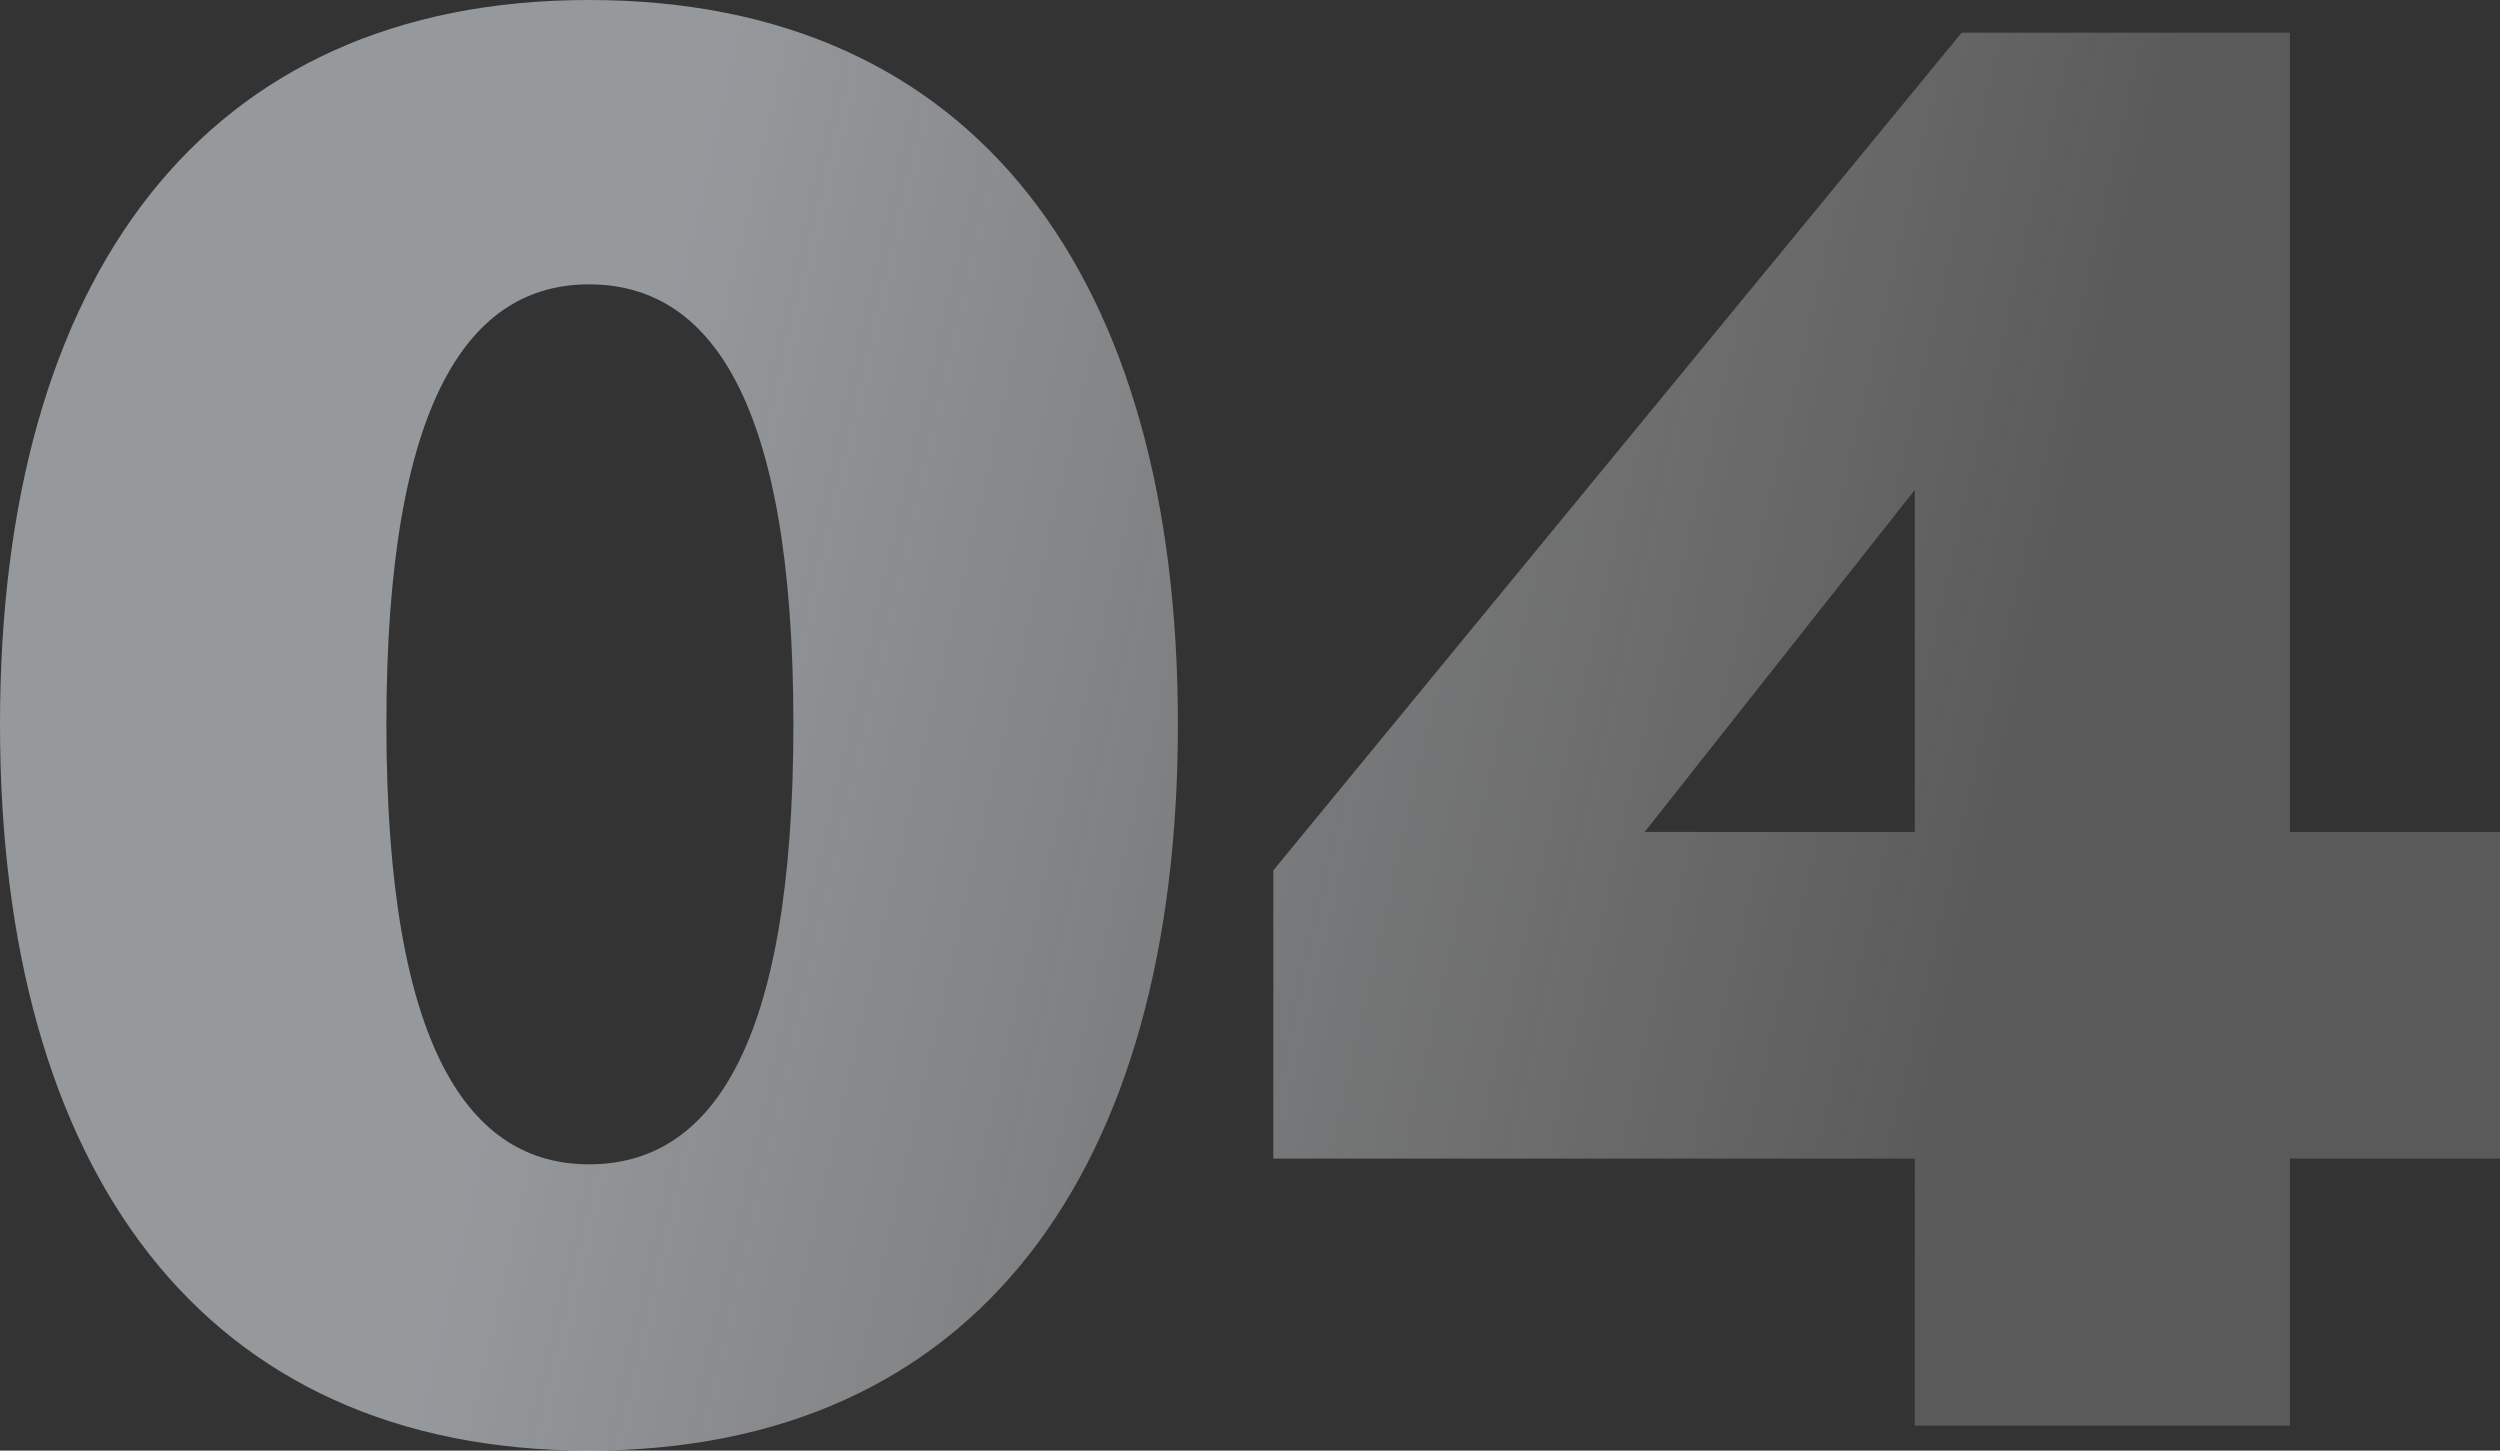
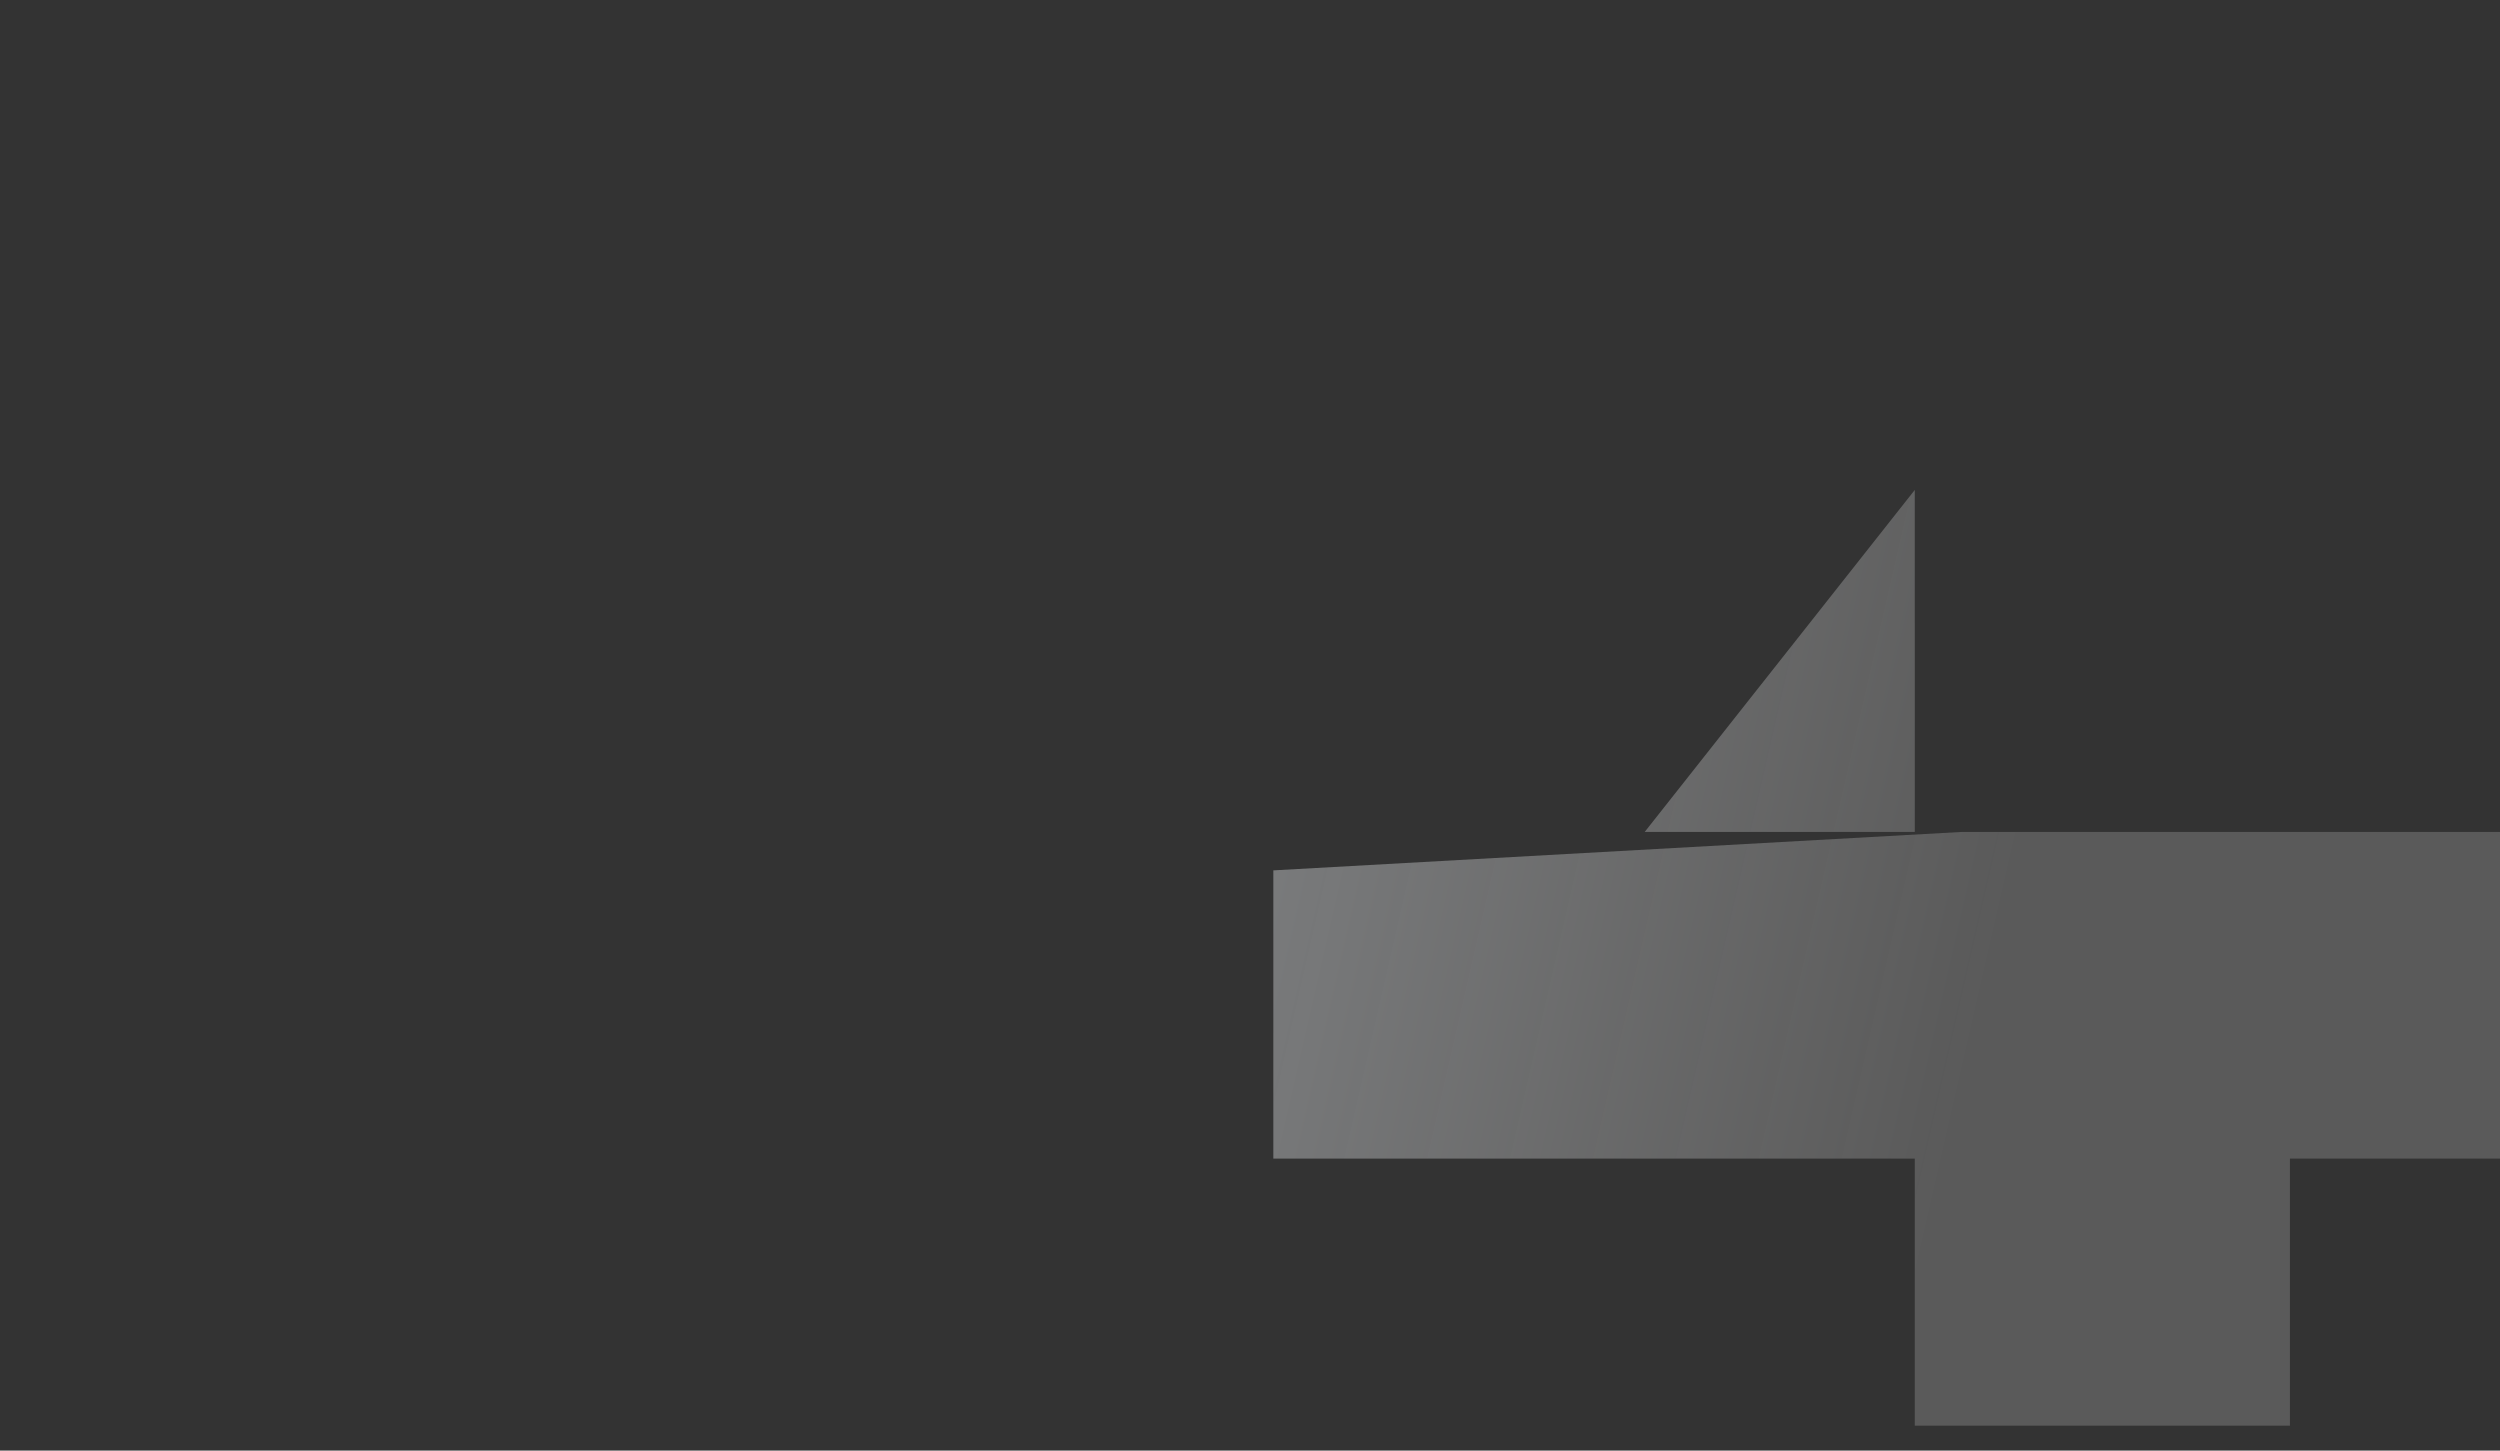
<svg xmlns="http://www.w3.org/2000/svg" width="81" height="47" viewBox="0 0 81 47" fill="none">
  <rect x="0" y="0" width="81" height="47" fill="#333333" stroke="none" />
-   <path d="M19.082 47C31.662 47 38.164 37.911 38.164 23.469C38.164 9.026 31.662 0 19.082 0C6.563 0 0 9.026 0 23.469C0 37.911 6.563 47 19.082 47ZM19.082 37.724C15.254 37.724 12.519 34.052 12.519 23.469C12.519 12.886 15.254 9.213 19.082 9.213C22.971 9.213 25.706 12.886 25.706 23.469C25.706 34.052 22.971 37.724 19.082 37.724Z" fill="url(#paint0_linear_1436_9485)" />
-   <path d="M62.039 15.874V26.955H53.288L62.039 15.874ZM81 26.955H74.194V1.058H63.559L41.256 28.2V37.538H62.039V46.191H74.194V37.538H81V26.955Z" fill="url(#paint1_linear_1436_9485)" />
+   <path d="M62.039 15.874V26.955H53.288L62.039 15.874ZM81 26.955H74.194H63.559L41.256 28.2V37.538H62.039V46.191H74.194V37.538H81V26.955Z" fill="url(#paint1_linear_1436_9485)" />
  <defs>
    <linearGradient id="paint0_linear_1436_9485" x1="23.807" y1="-1.46875e-05" x2="69.364" y2="10.424" gradientUnits="userSpaceOnUse">
      <stop stop-color="#E6ECF2" stop-opacity="0.55" />
      <stop offset="1" stop-color="#F5F5F5" stop-opacity="0.2" />
    </linearGradient>
    <linearGradient id="paint1_linear_1436_9485" x1="23.807" y1="-1.46875e-05" x2="69.364" y2="10.424" gradientUnits="userSpaceOnUse">
      <stop stop-color="#E6ECF2" stop-opacity="0.55" />
      <stop offset="1" stop-color="#F5F5F5" stop-opacity="0.2" />
    </linearGradient>
  </defs>
</svg>